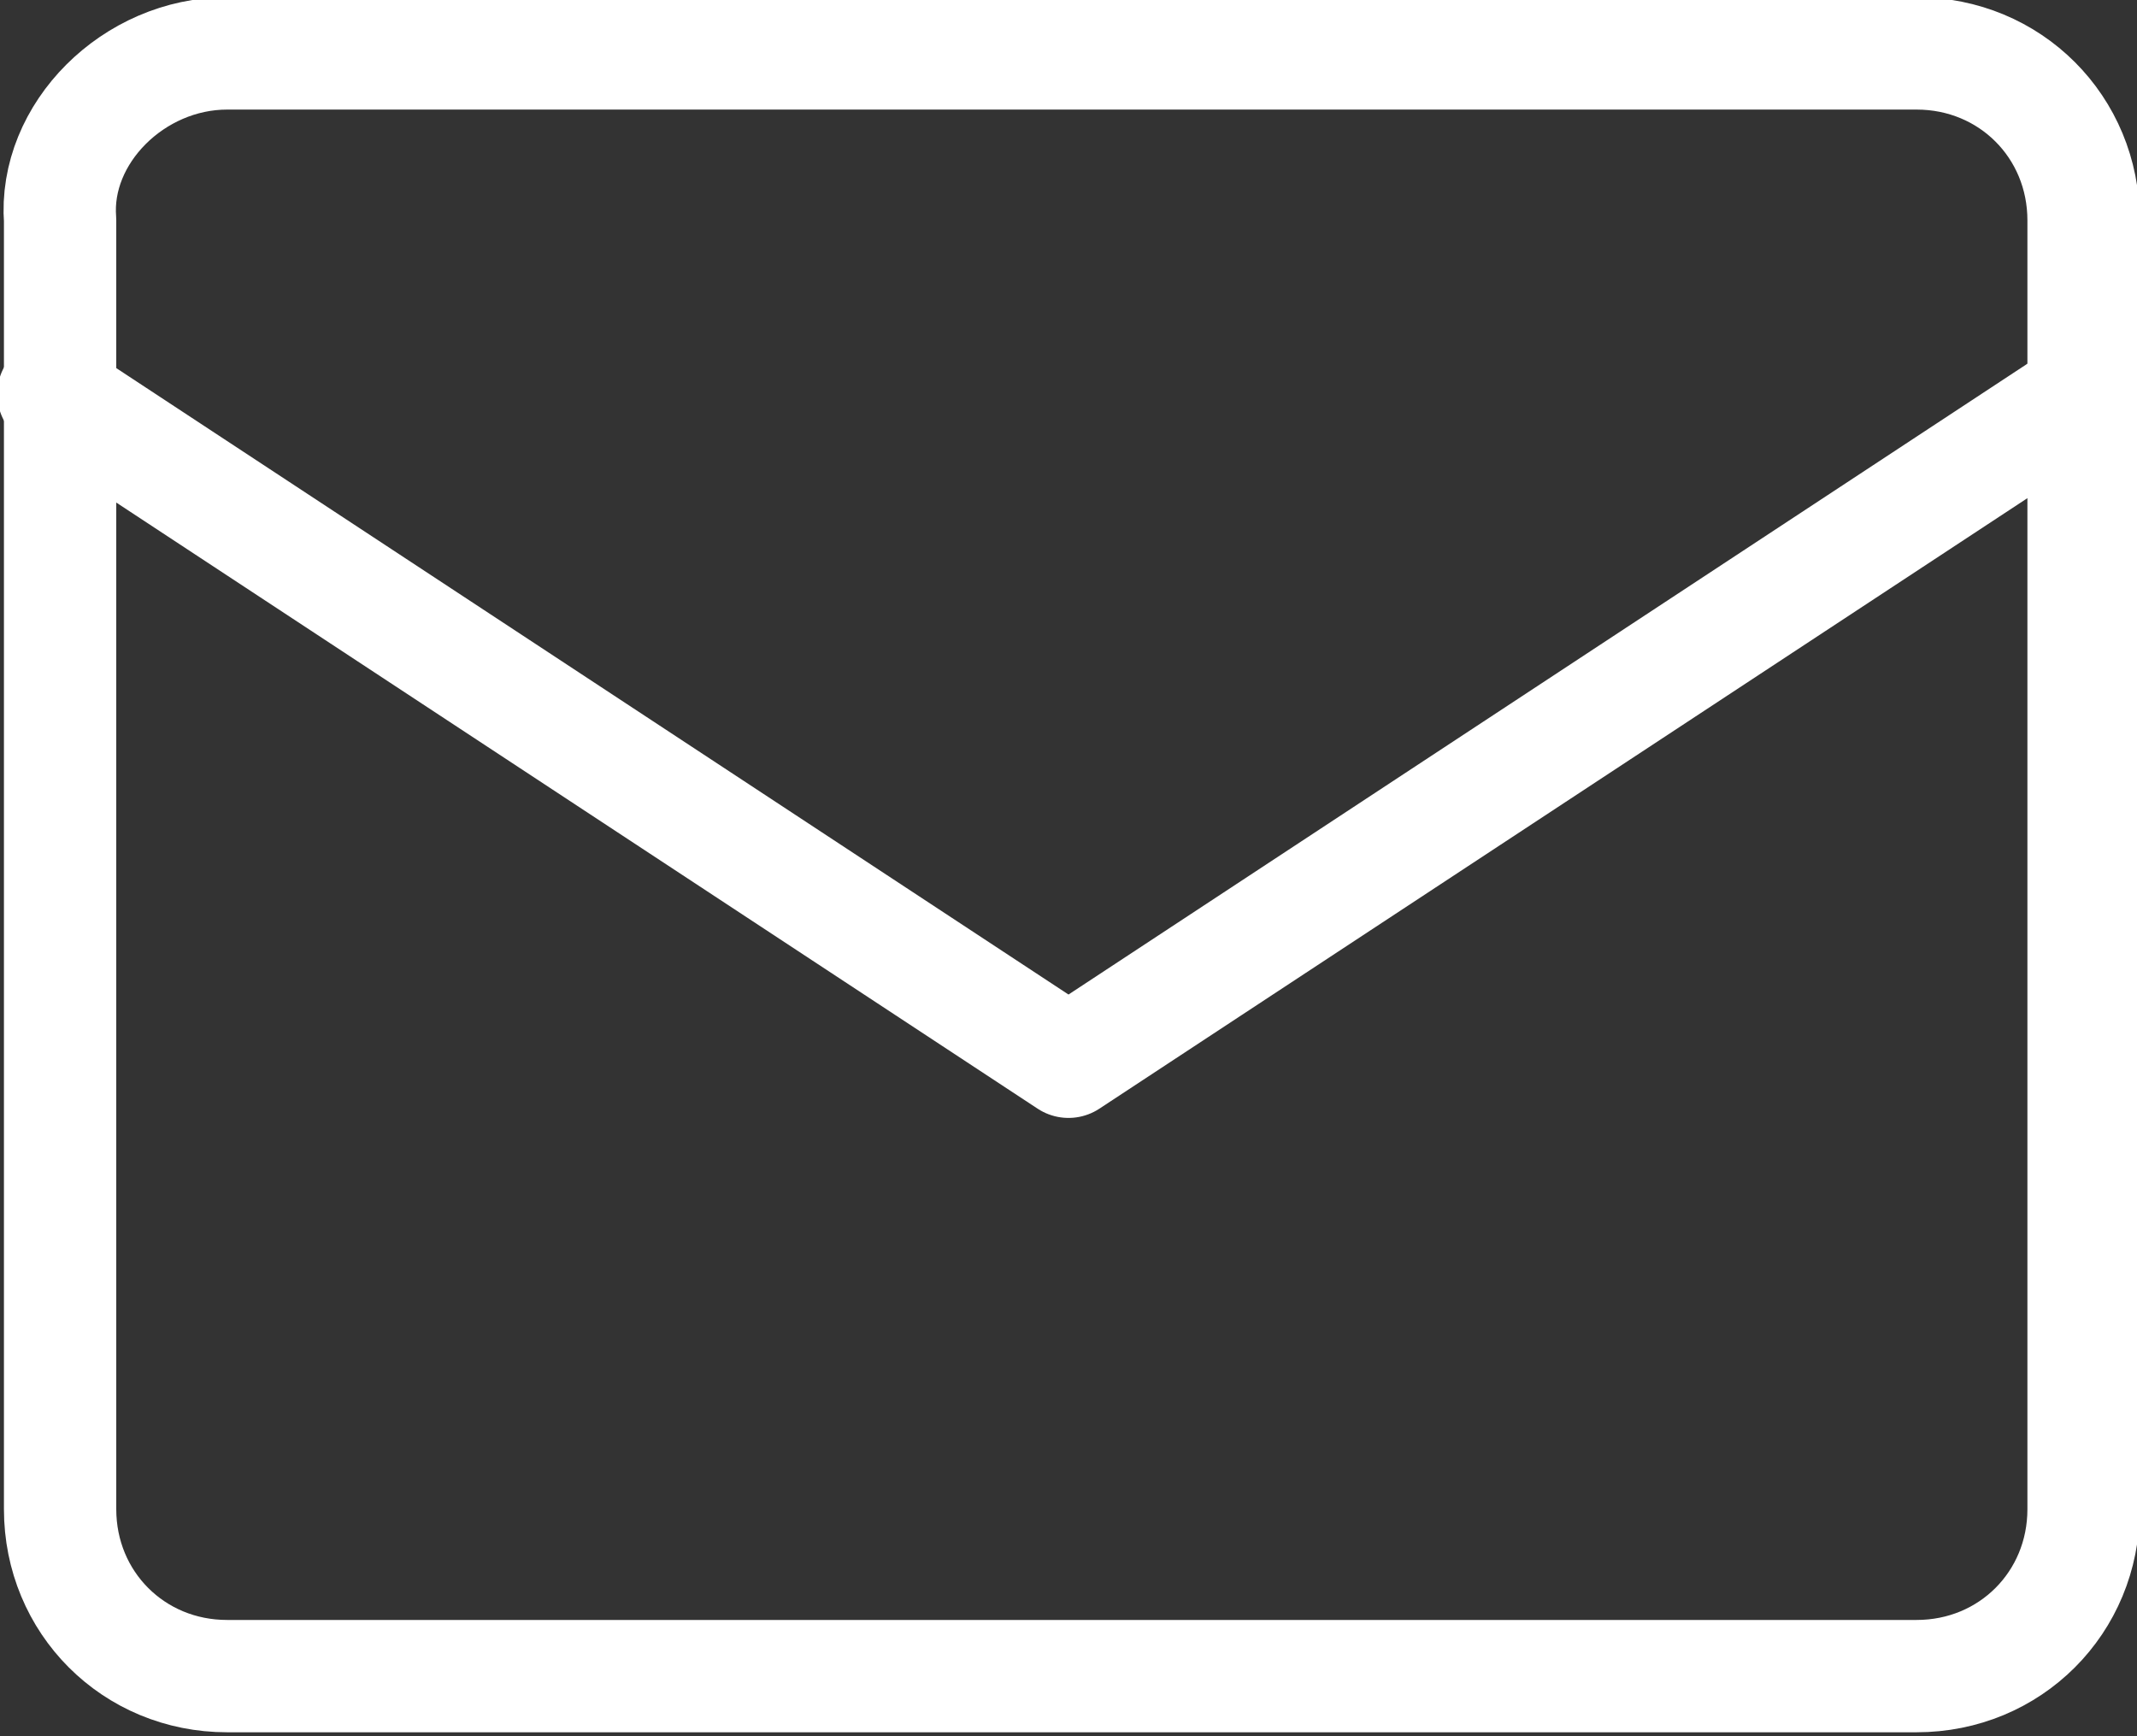
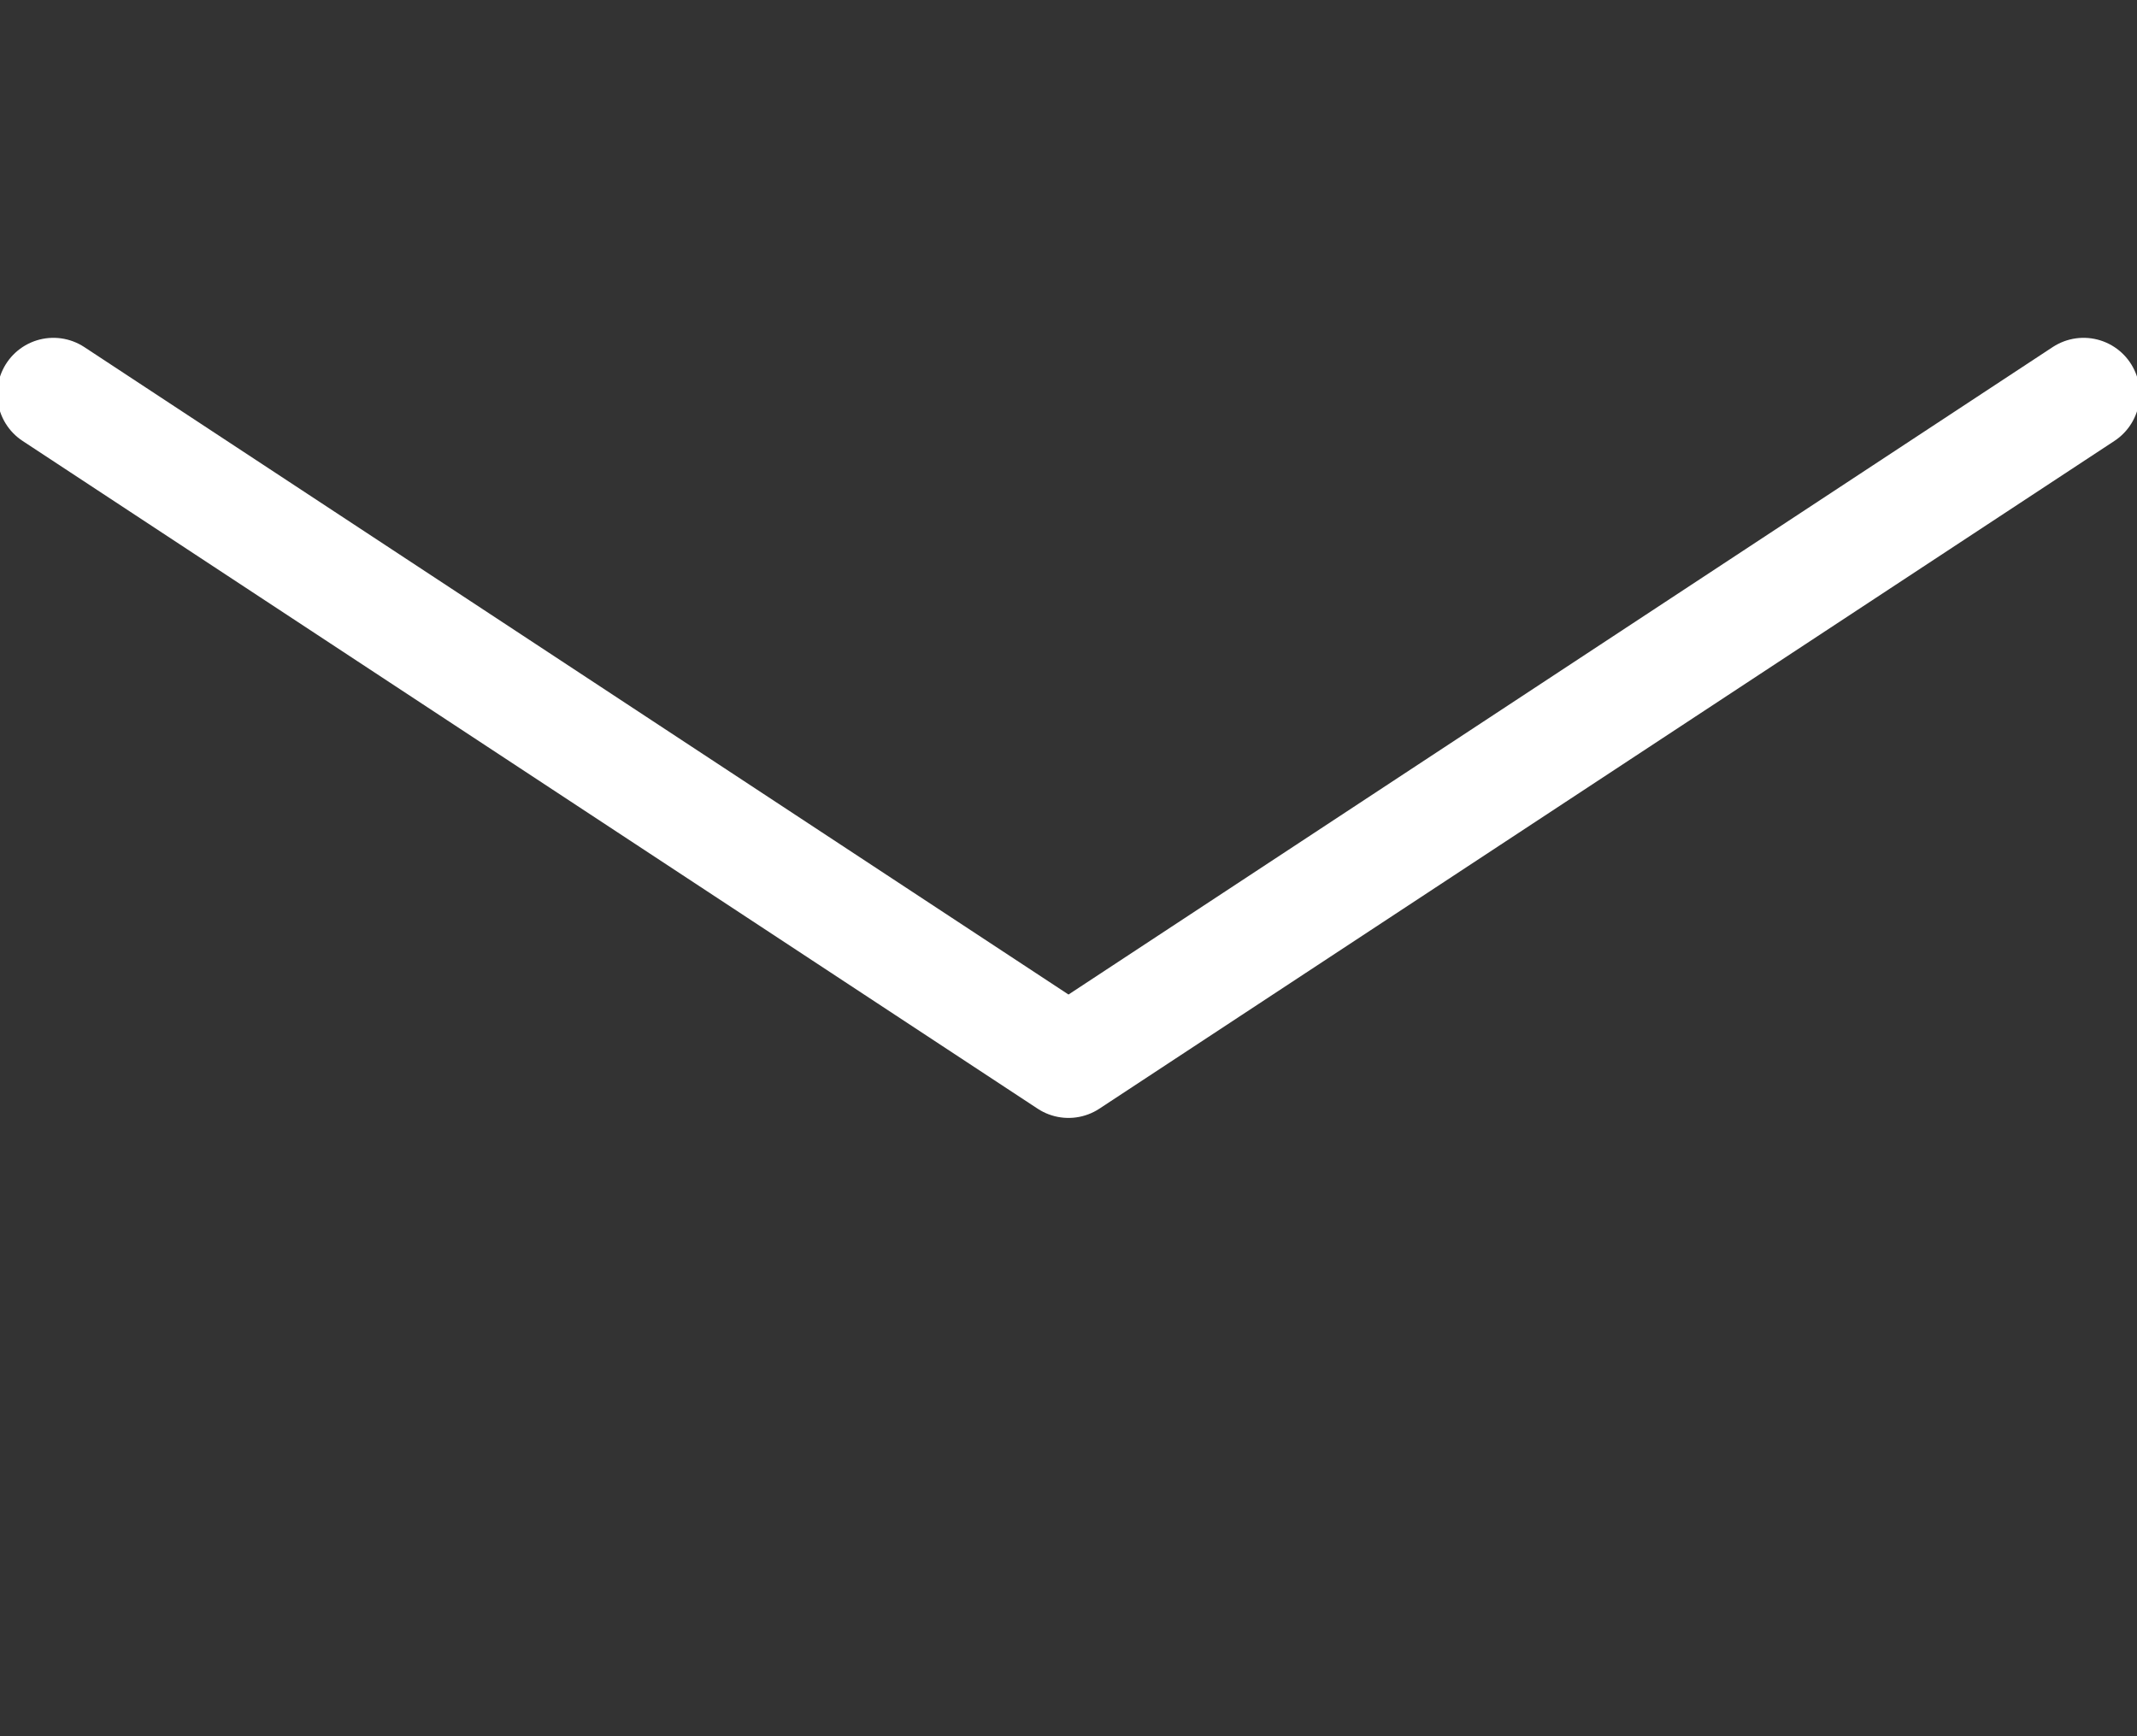
<svg xmlns="http://www.w3.org/2000/svg" width="32" height="26" viewBox="0 0 32 26">
  <rect x="0" y="0" width="32" height="26" fill="#333333" stroke="none" />
  <defs>
    <style>.st0{fill:none;stroke:#ffffff;stroke-width:1.682;stroke-linecap:round;stroke-linejoin:round;}</style>
  </defs>
  <g>
-     <path class="st0" d="M3.4,0.8h25.3c1.4,0,2.5,1.1,2.5,2.5v19.3c0,1.4-1.1,2.5-2.5,2.5H3.4c-1.4,0-2.5-1.1-2.5-2.5V3.3C0.8,2,2,0.8,3.4,0.8z" />
    <polyline class="st0" points="0.8,5.9 16,15.9 31.2,5.9" />
  </g>
</svg>